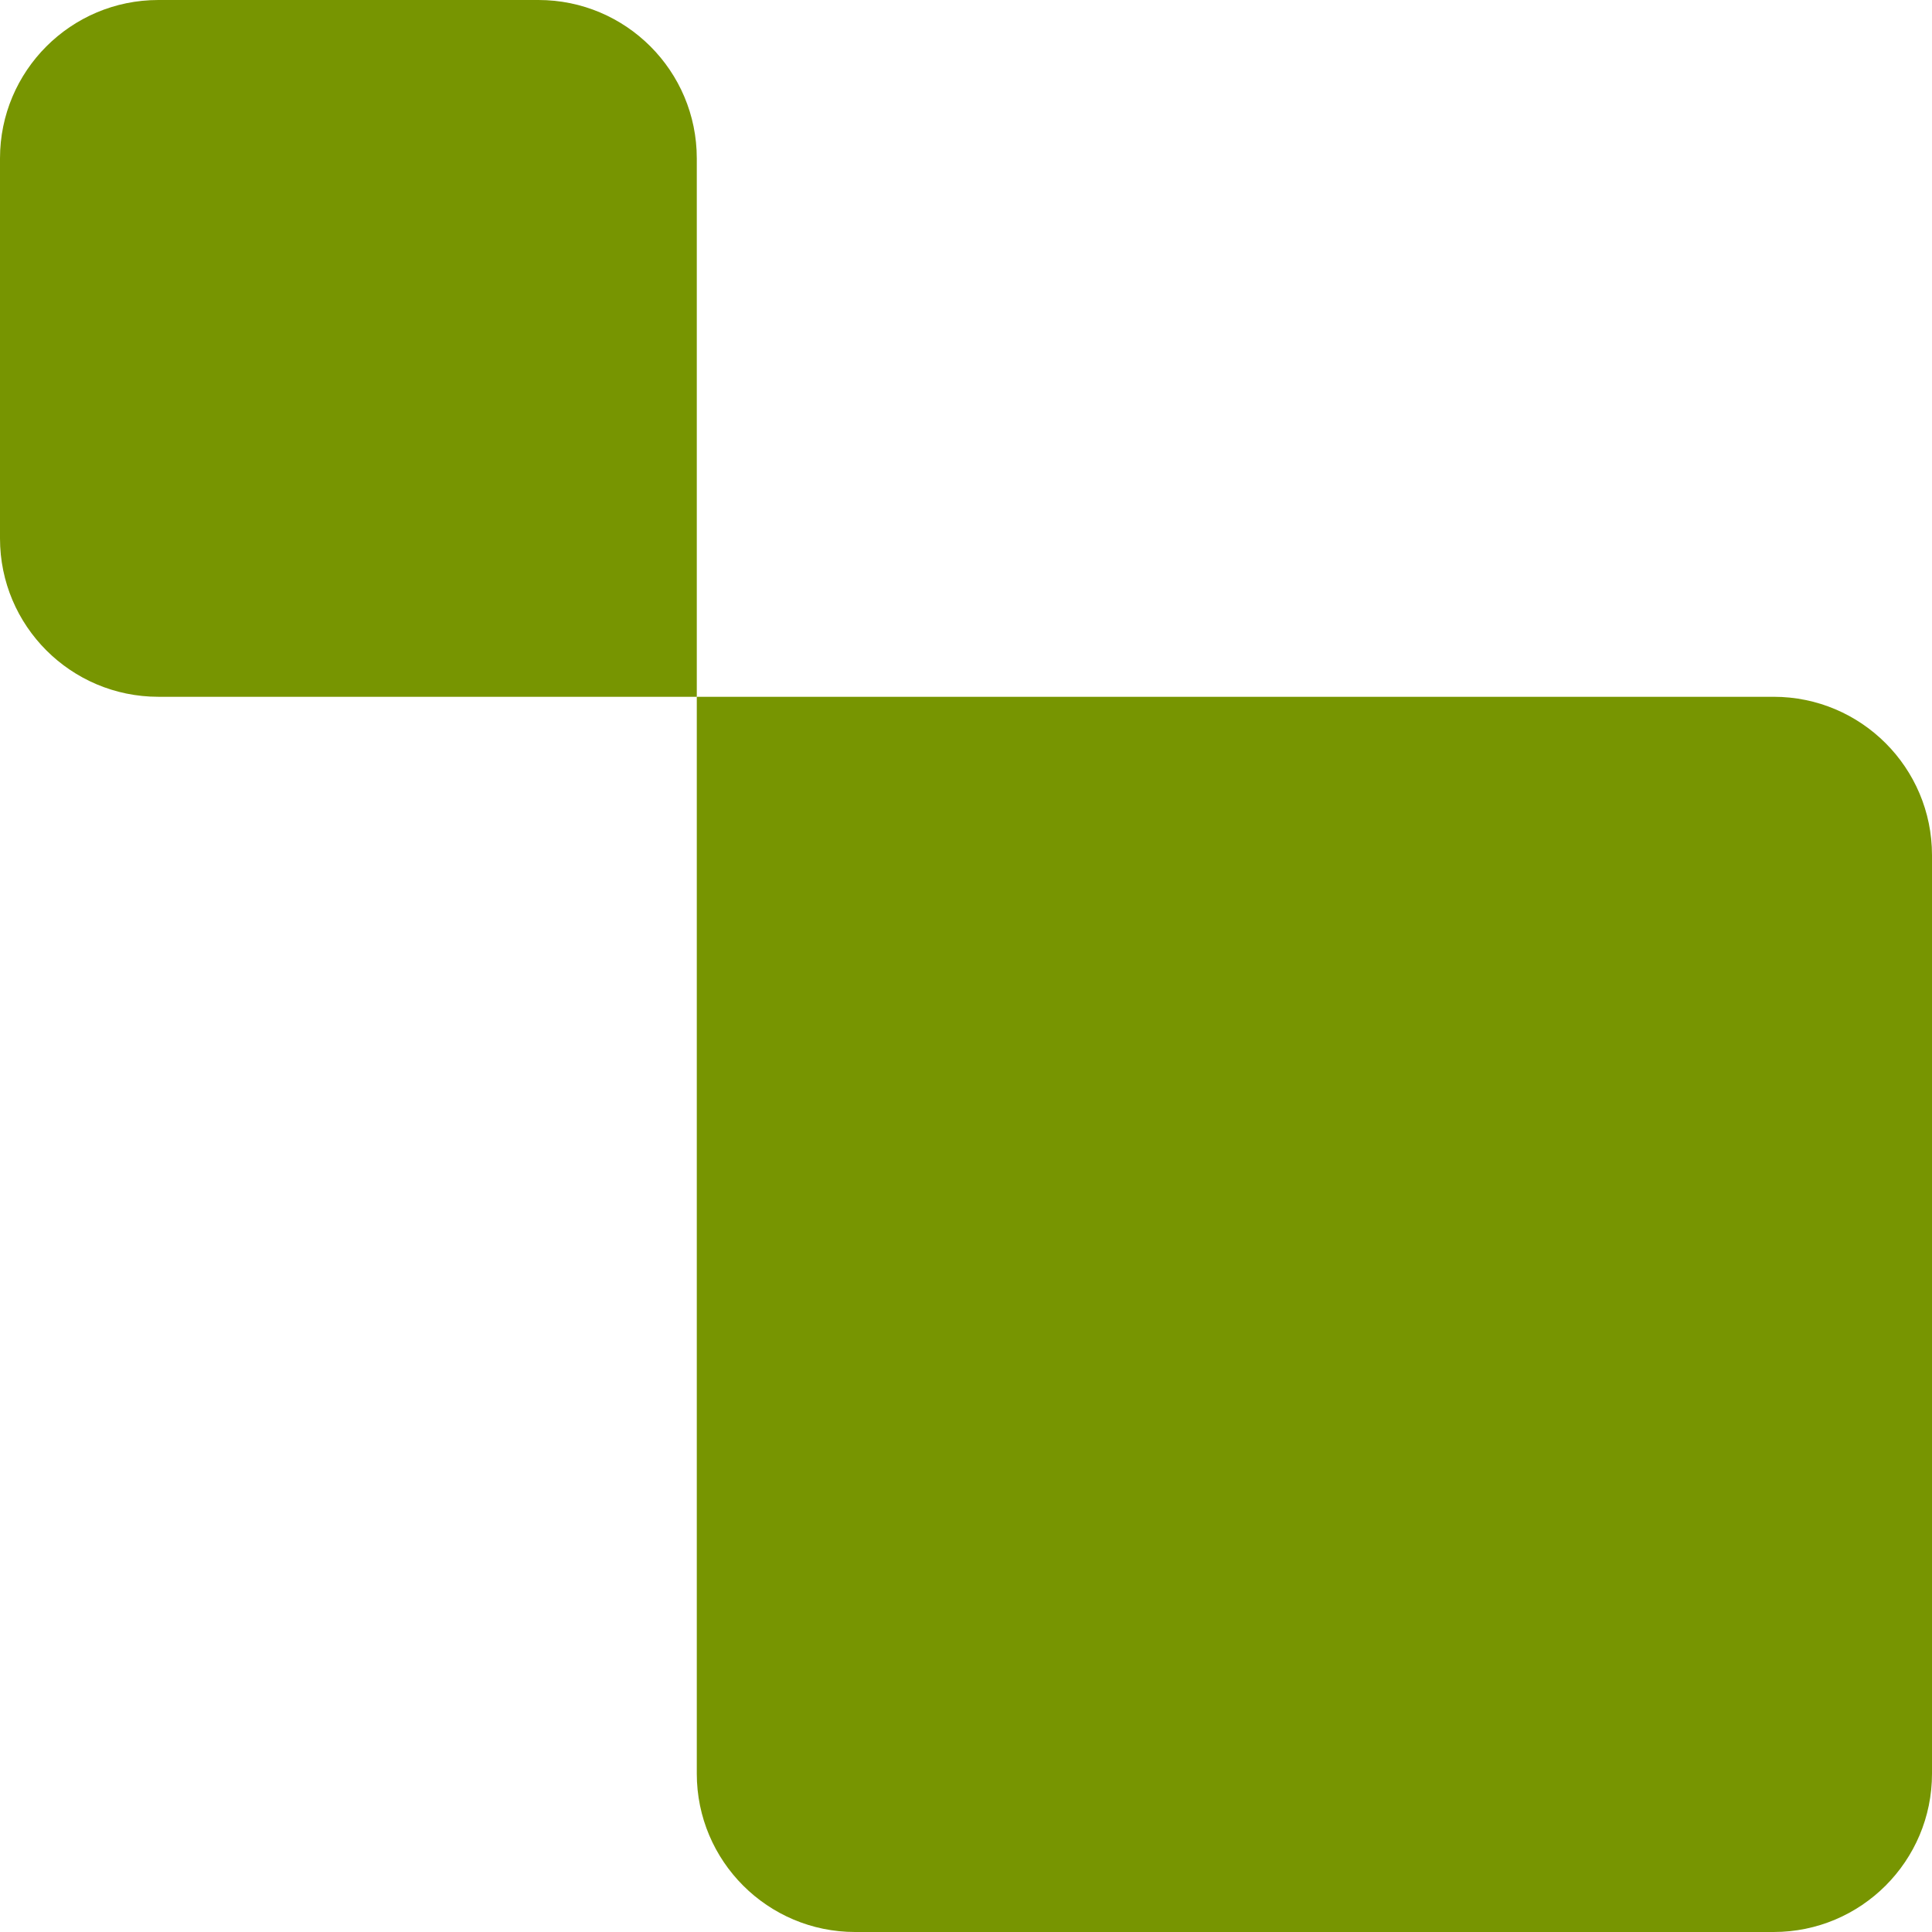
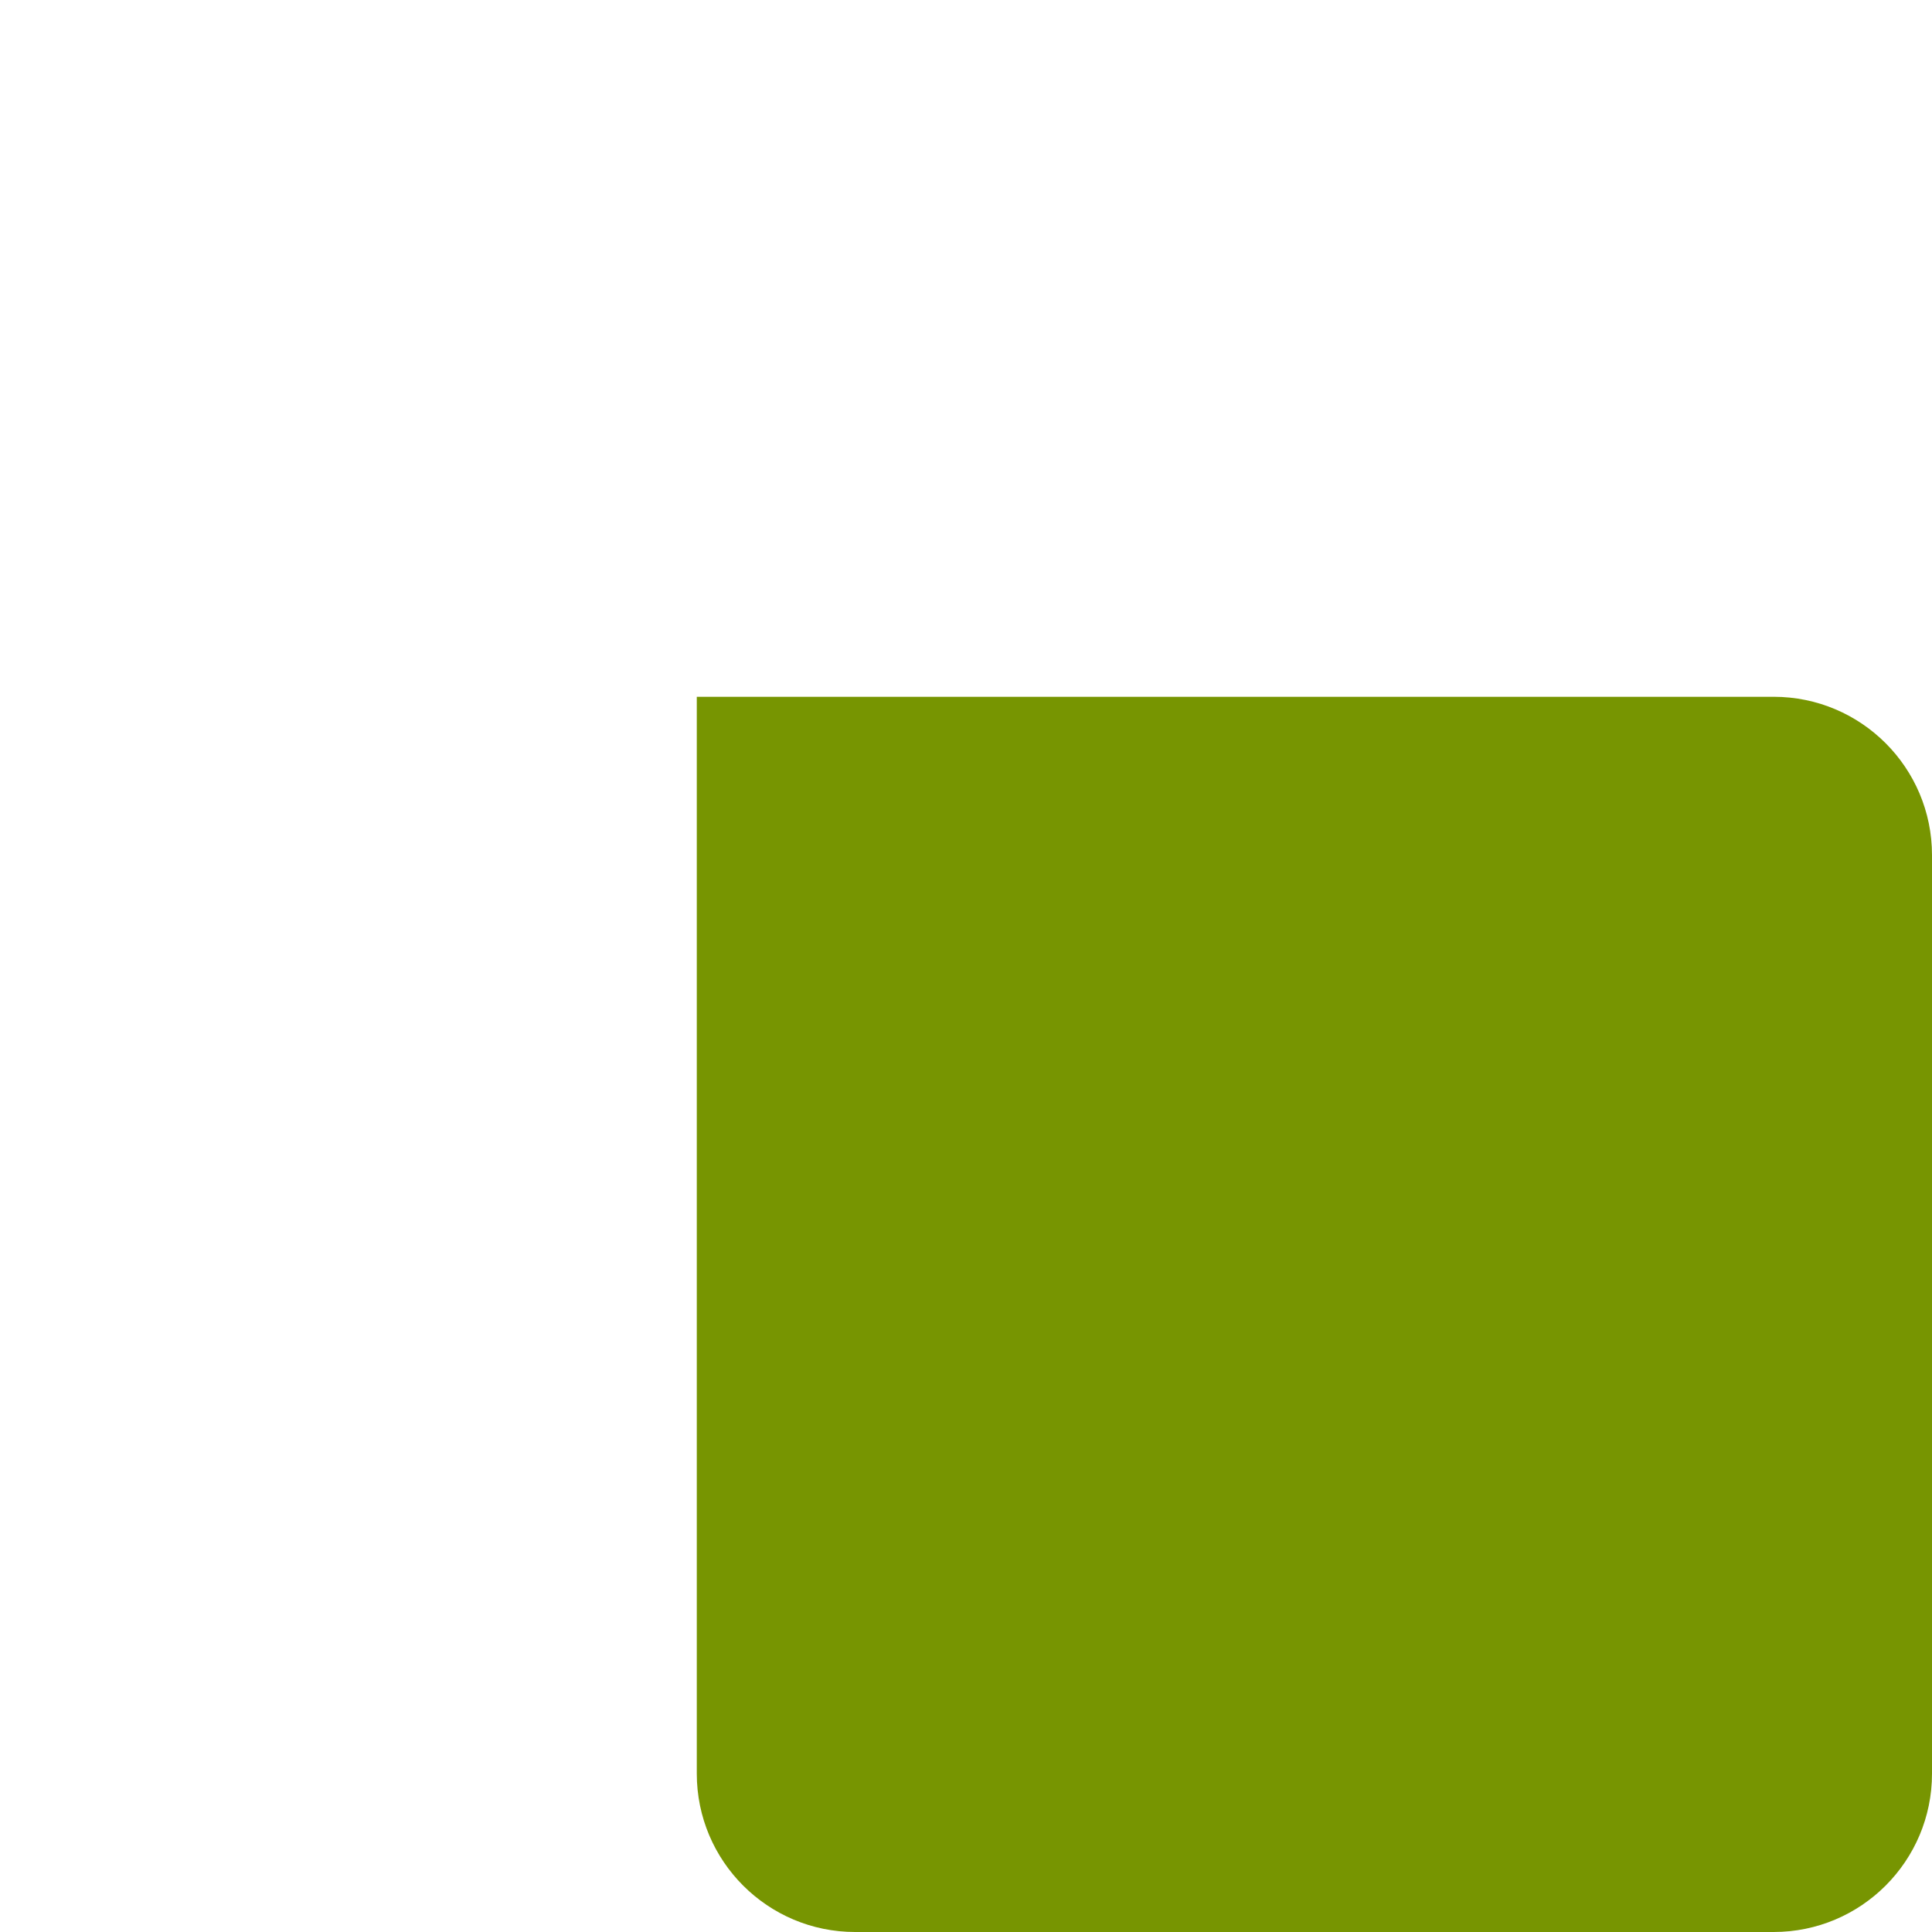
<svg xmlns="http://www.w3.org/2000/svg" width="61" height="61" viewBox="0 0 61 61" fill="none">
-   <path d="M22 22L22 5C22 2.239 19.761 0 17 0H5C2.239 0 0 2.239 0 5V17C0 19.761 2.239 22 5 22L22 22Z" fill="#779501" />
  <path d="M22 22H56C58.761 22 61 24.239 61 27V56C61 58.761 58.761 61 56 61H27C24.239 61 22 58.761 22 56V22Z" fill="#779501" />
</svg>